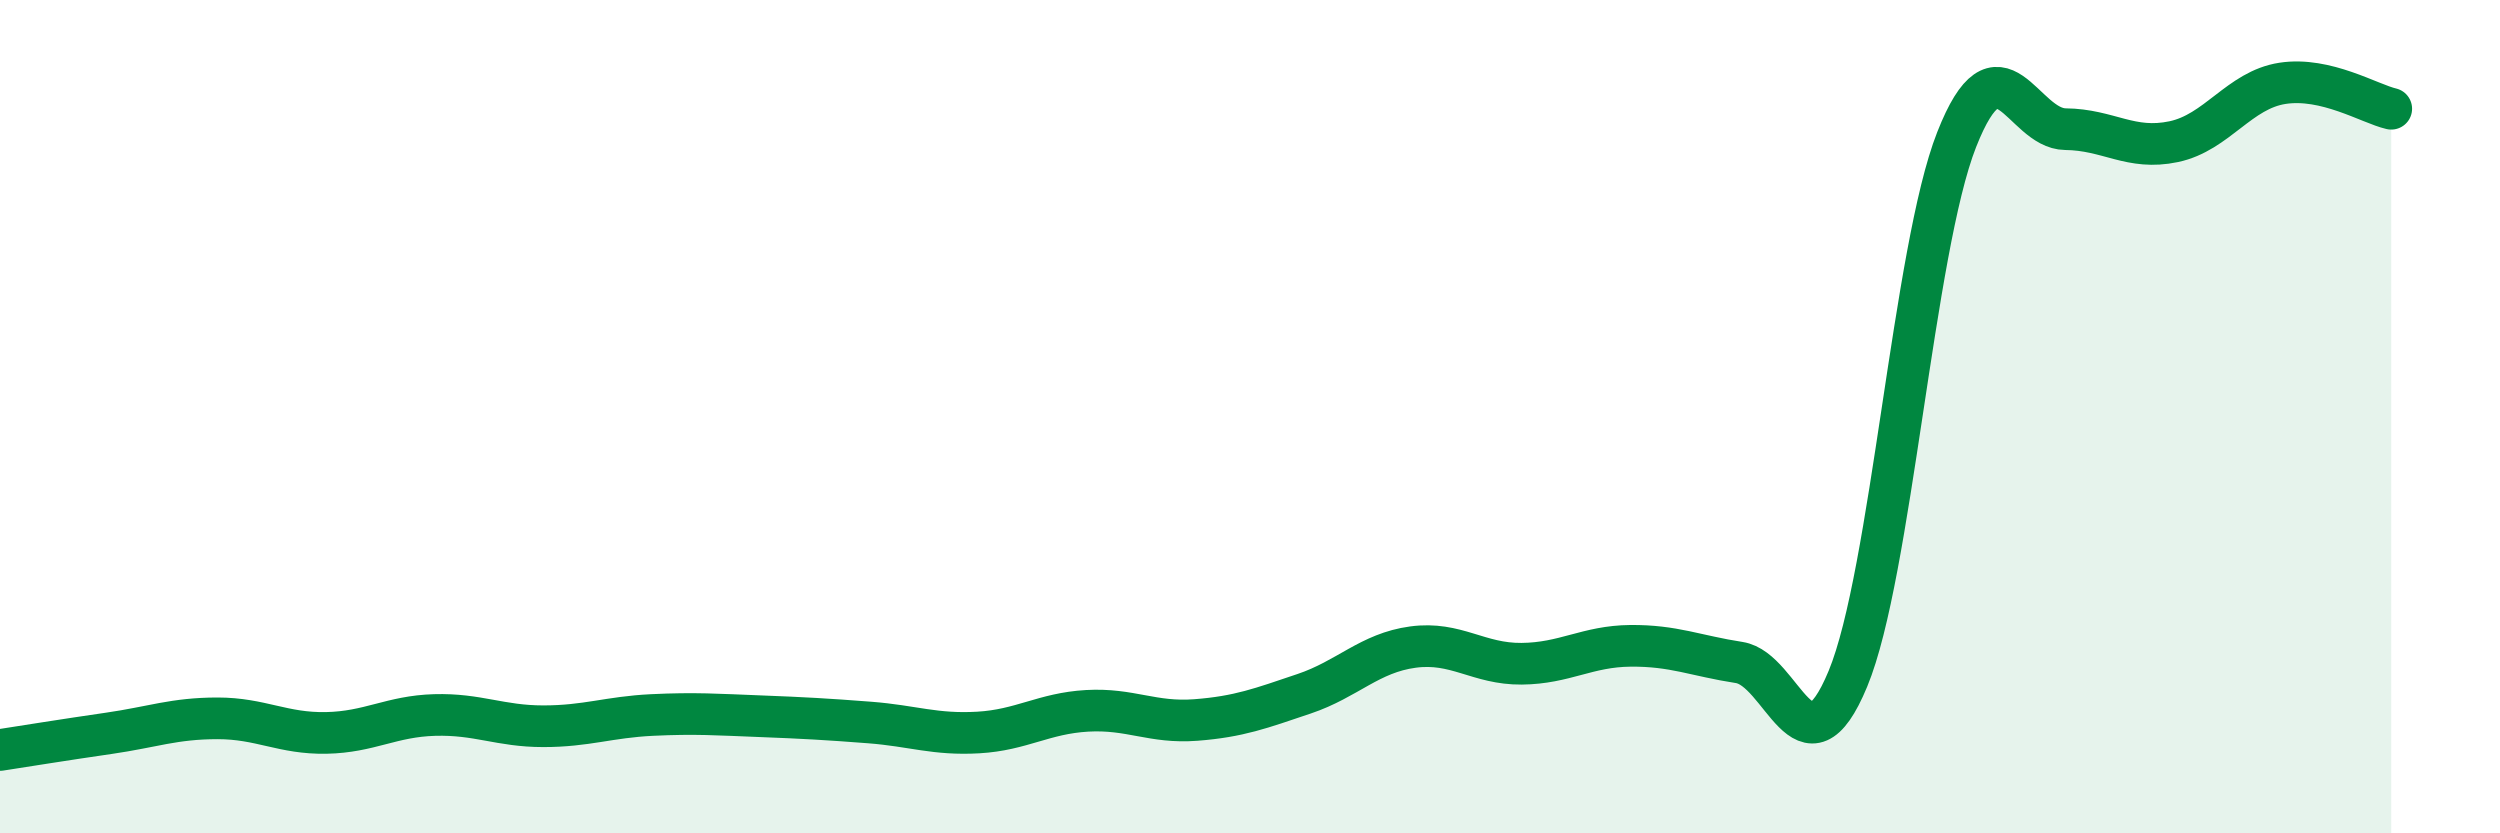
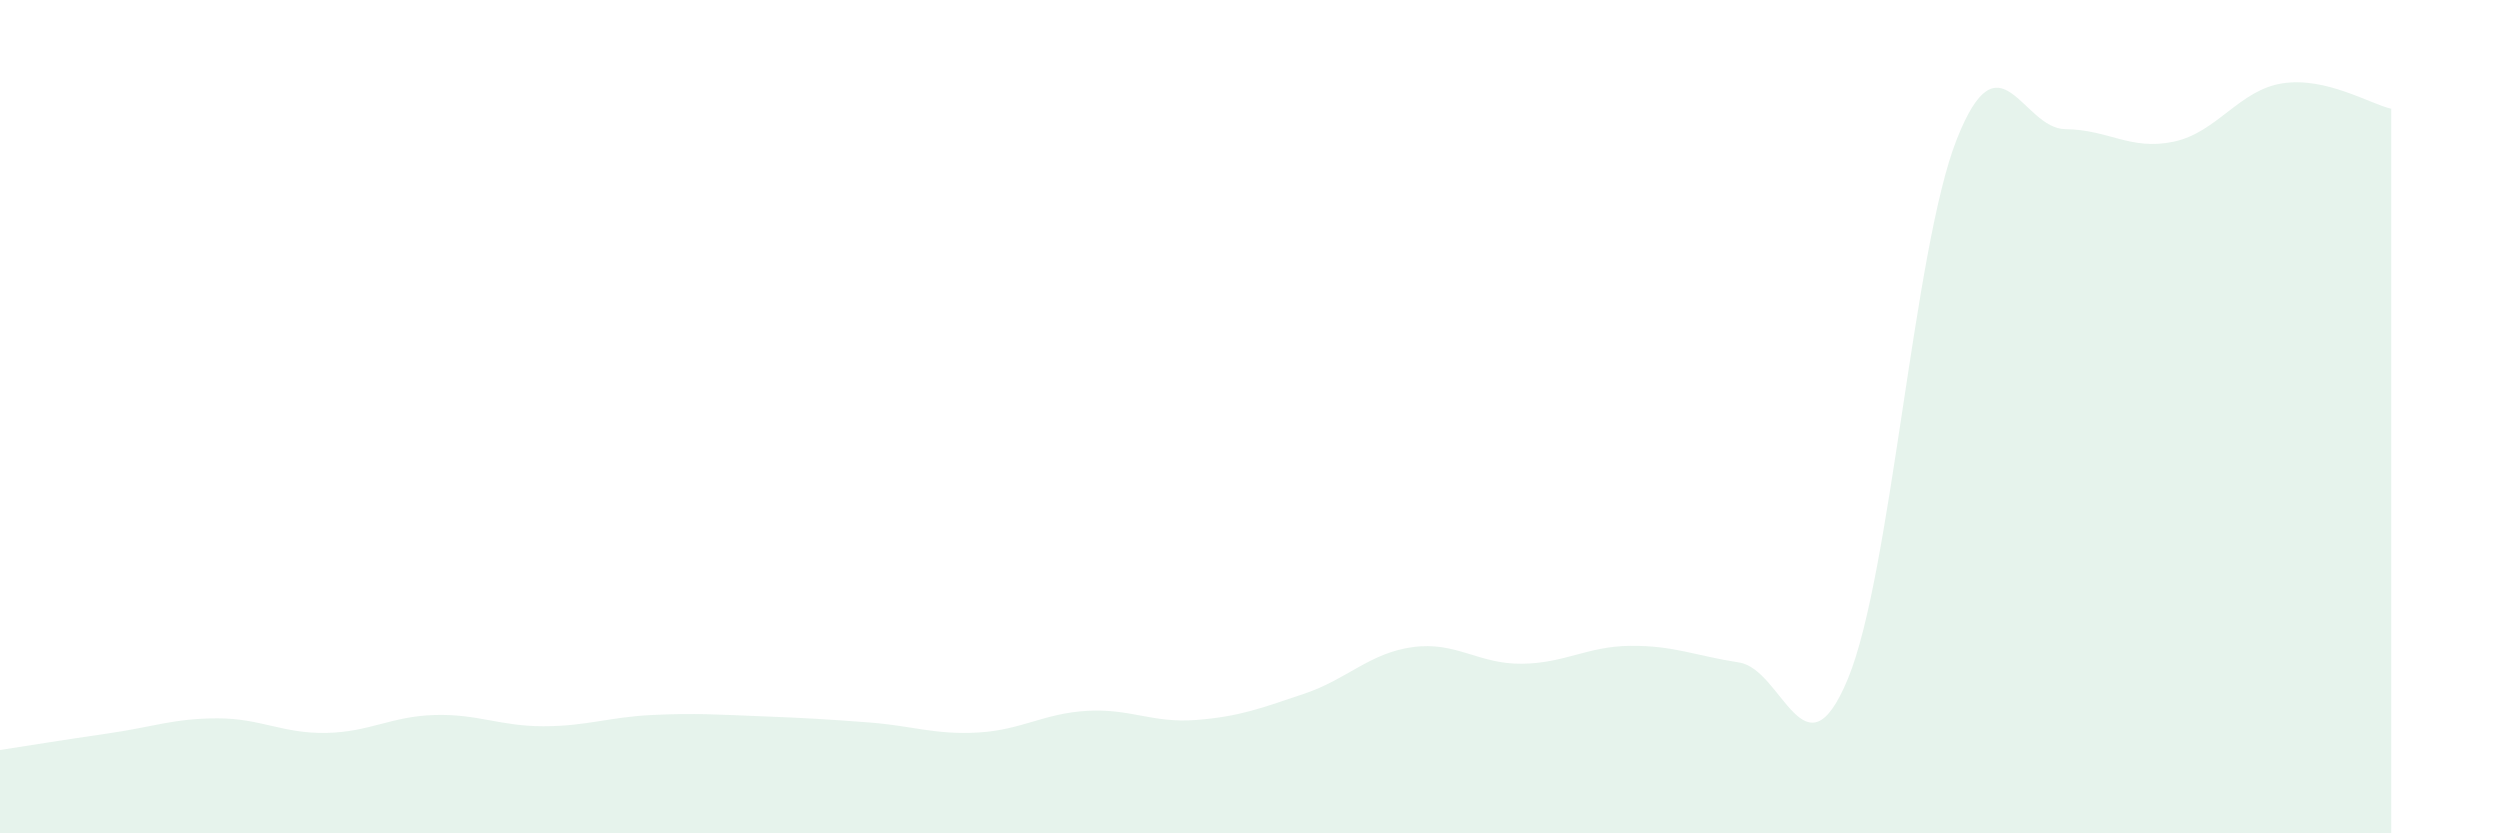
<svg xmlns="http://www.w3.org/2000/svg" width="60" height="20" viewBox="0 0 60 20">
  <path d="M 0,18 C 0.52,17.92 1.57,17.75 2.61,17.6 C 3.65,17.45 4.18,17.24 5.22,17.24 C 6.26,17.24 6.79,17.61 7.83,17.59 C 8.87,17.57 9.39,17.19 10.43,17.16 C 11.47,17.13 12,17.43 13.04,17.43 C 14.08,17.43 14.61,17.21 15.65,17.16 C 16.69,17.11 17.22,17.15 18.26,17.19 C 19.3,17.23 19.83,17.26 20.87,17.34 C 21.91,17.42 22.44,17.64 23.48,17.58 C 24.52,17.52 25.05,17.12 26.09,17.06 C 27.13,17 27.66,17.36 28.7,17.28 C 29.74,17.2 30.26,17 31.3,16.65 C 32.34,16.3 32.87,15.67 33.91,15.53 C 34.95,15.39 35.48,15.94 36.52,15.93 C 37.56,15.92 38.09,15.51 39.13,15.5 C 40.17,15.49 40.7,15.74 41.74,15.9 C 42.78,16.06 43.31,18.8 44.35,16.29 C 45.39,13.78 45.92,5.99 46.96,3.35 C 48,0.71 48.53,3.09 49.57,3.1 C 50.61,3.11 51.13,3.62 52.17,3.4 C 53.21,3.18 53.74,2.16 54.78,2 C 55.82,1.84 56.87,2.49 57.39,2.61L57.39 20L0 20Z" fill="#008740" opacity="0.1" stroke-linecap="round" stroke-linejoin="round" />
-   <path d="M 0,18 C 0.52,17.92 1.57,17.75 2.61,17.6 C 3.65,17.45 4.18,17.24 5.22,17.24 C 6.26,17.24 6.79,17.61 7.83,17.59 C 8.87,17.57 9.39,17.19 10.43,17.16 C 11.47,17.13 12,17.43 13.04,17.43 C 14.08,17.43 14.61,17.21 15.65,17.16 C 16.69,17.11 17.22,17.15 18.26,17.19 C 19.3,17.23 19.83,17.26 20.87,17.34 C 21.91,17.42 22.44,17.64 23.48,17.58 C 24.52,17.52 25.05,17.12 26.09,17.06 C 27.13,17 27.66,17.36 28.7,17.28 C 29.74,17.2 30.26,17 31.3,16.65 C 32.34,16.3 32.87,15.67 33.91,15.53 C 34.95,15.39 35.48,15.94 36.52,15.93 C 37.56,15.92 38.09,15.51 39.13,15.5 C 40.17,15.49 40.7,15.74 41.74,15.9 C 42.78,16.06 43.31,18.8 44.35,16.29 C 45.39,13.78 45.92,5.99 46.96,3.35 C 48,0.71 48.53,3.09 49.57,3.1 C 50.61,3.11 51.13,3.62 52.17,3.4 C 53.21,3.18 53.74,2.16 54.78,2 C 55.82,1.84 56.87,2.49 57.39,2.61" stroke="#008740" stroke-width="1" fill="none" stroke-linecap="round" stroke-linejoin="round" />
</svg>